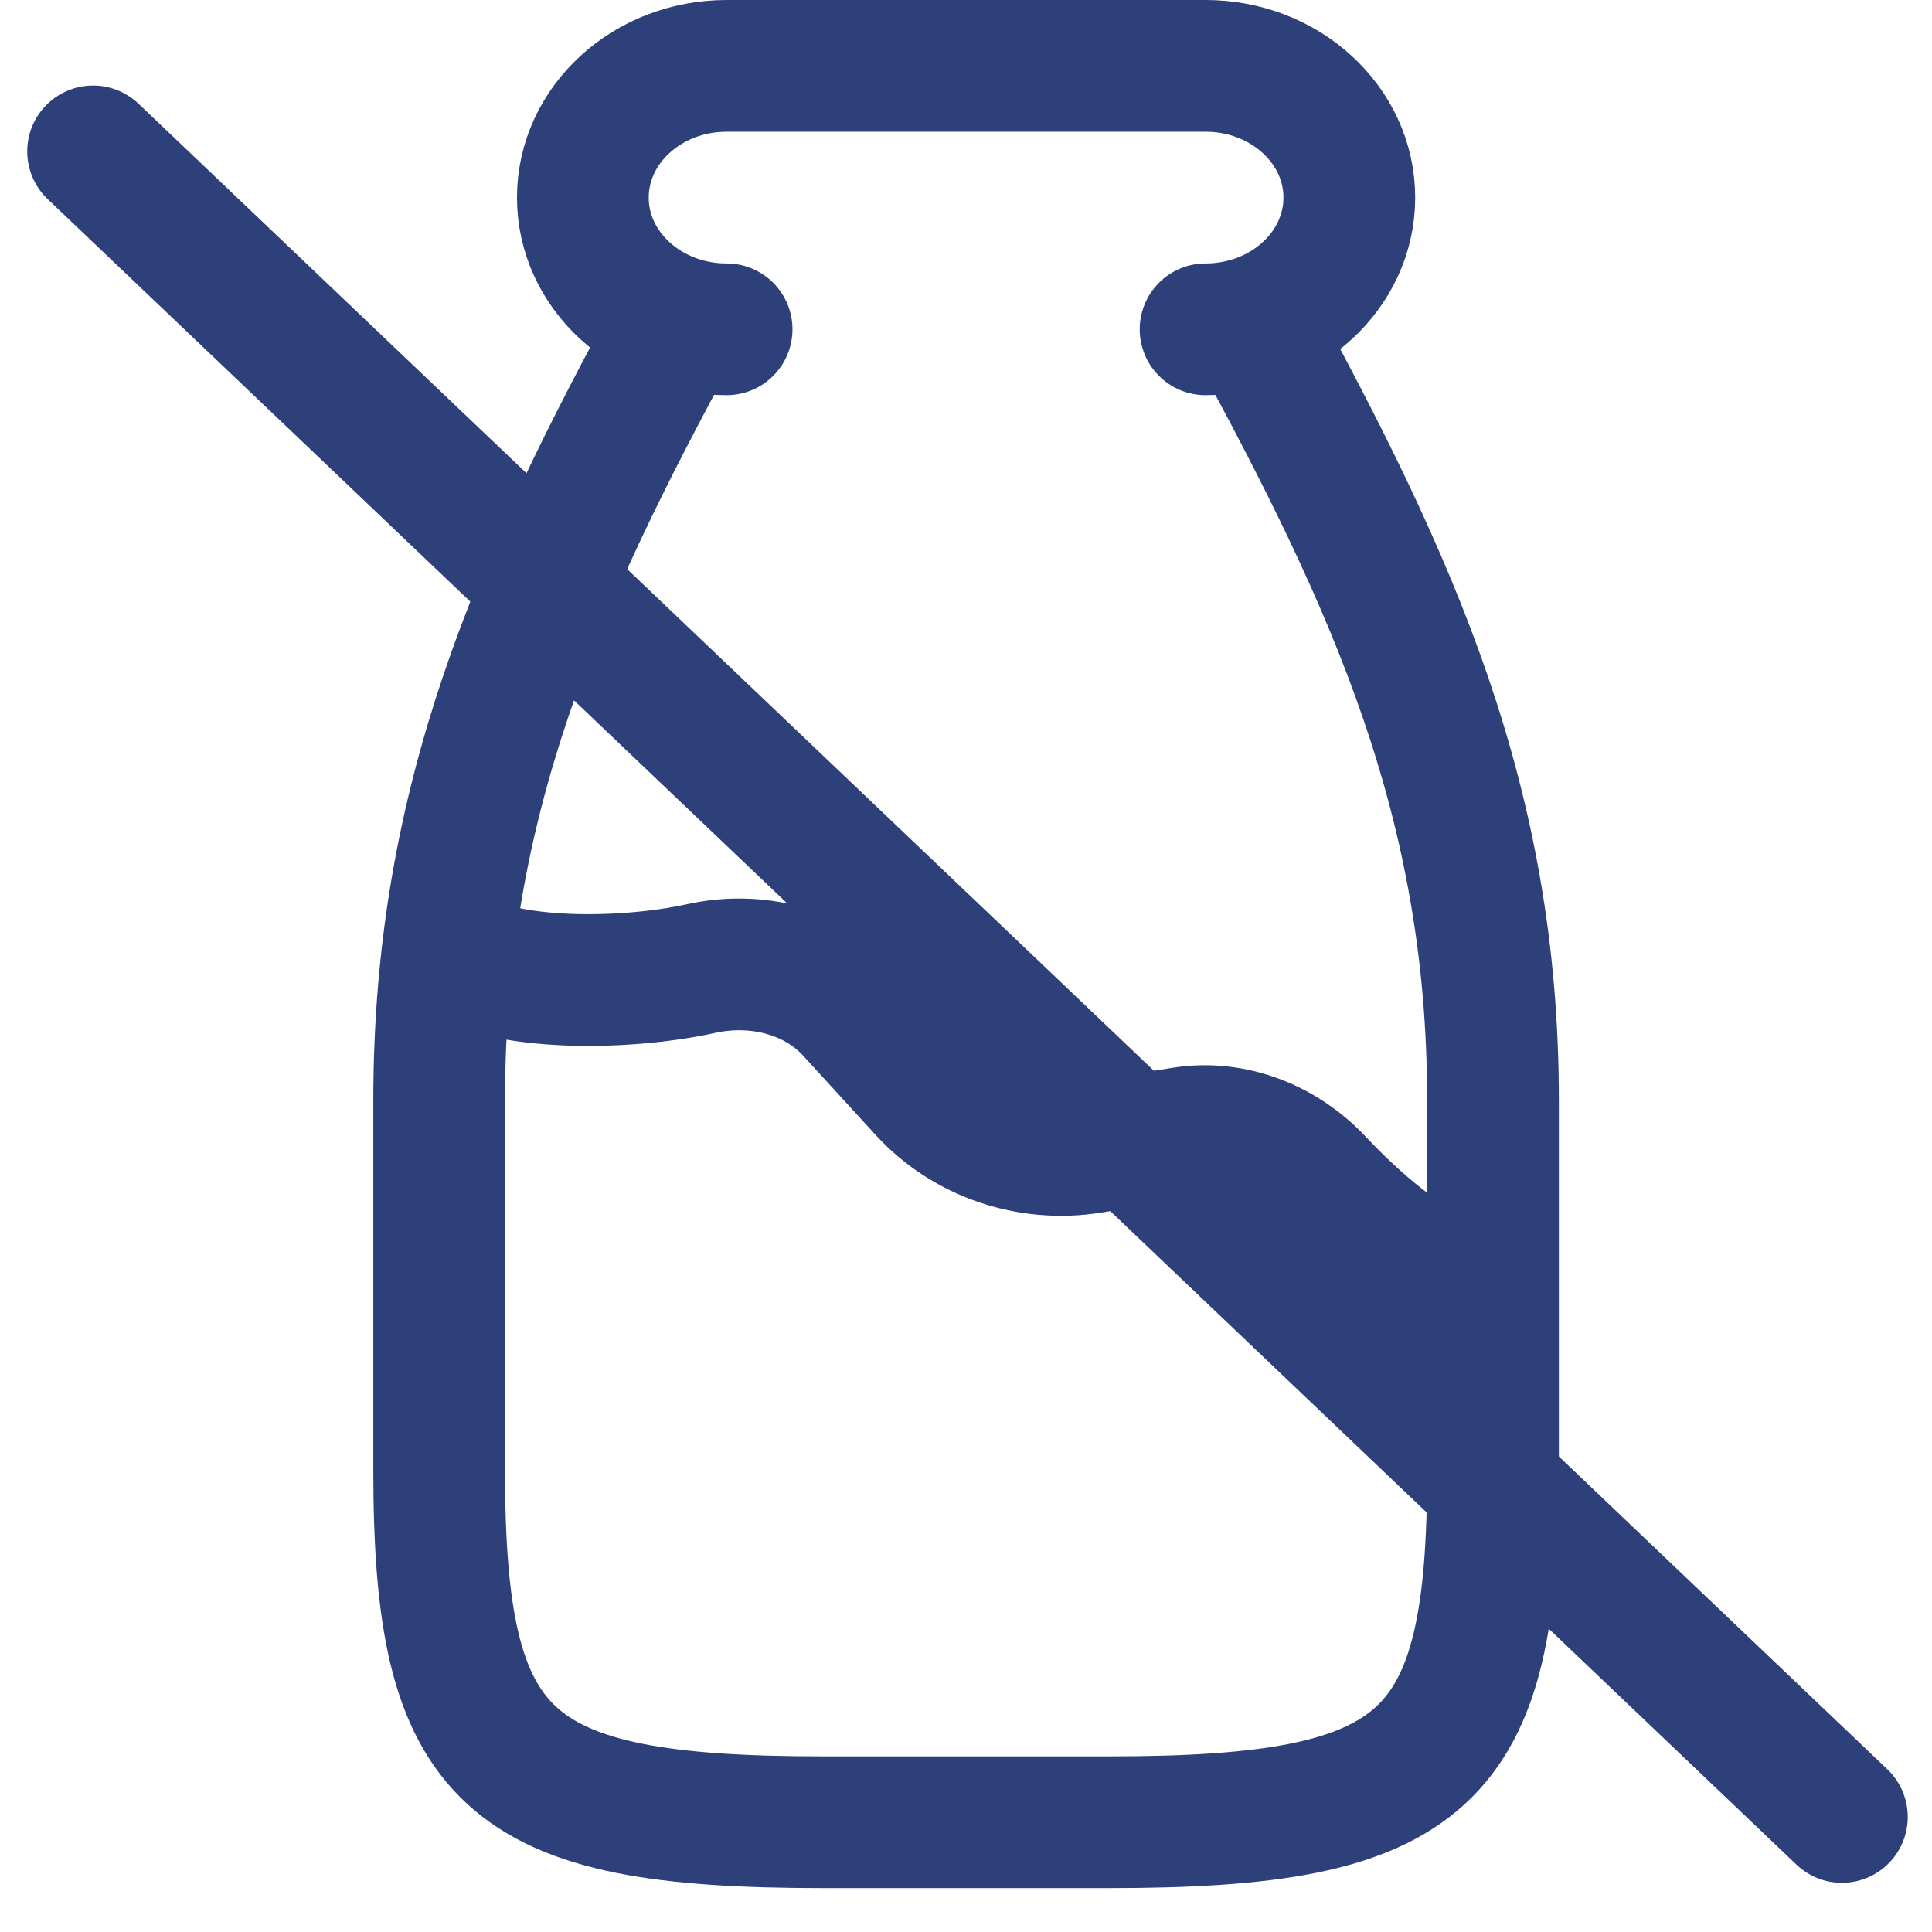
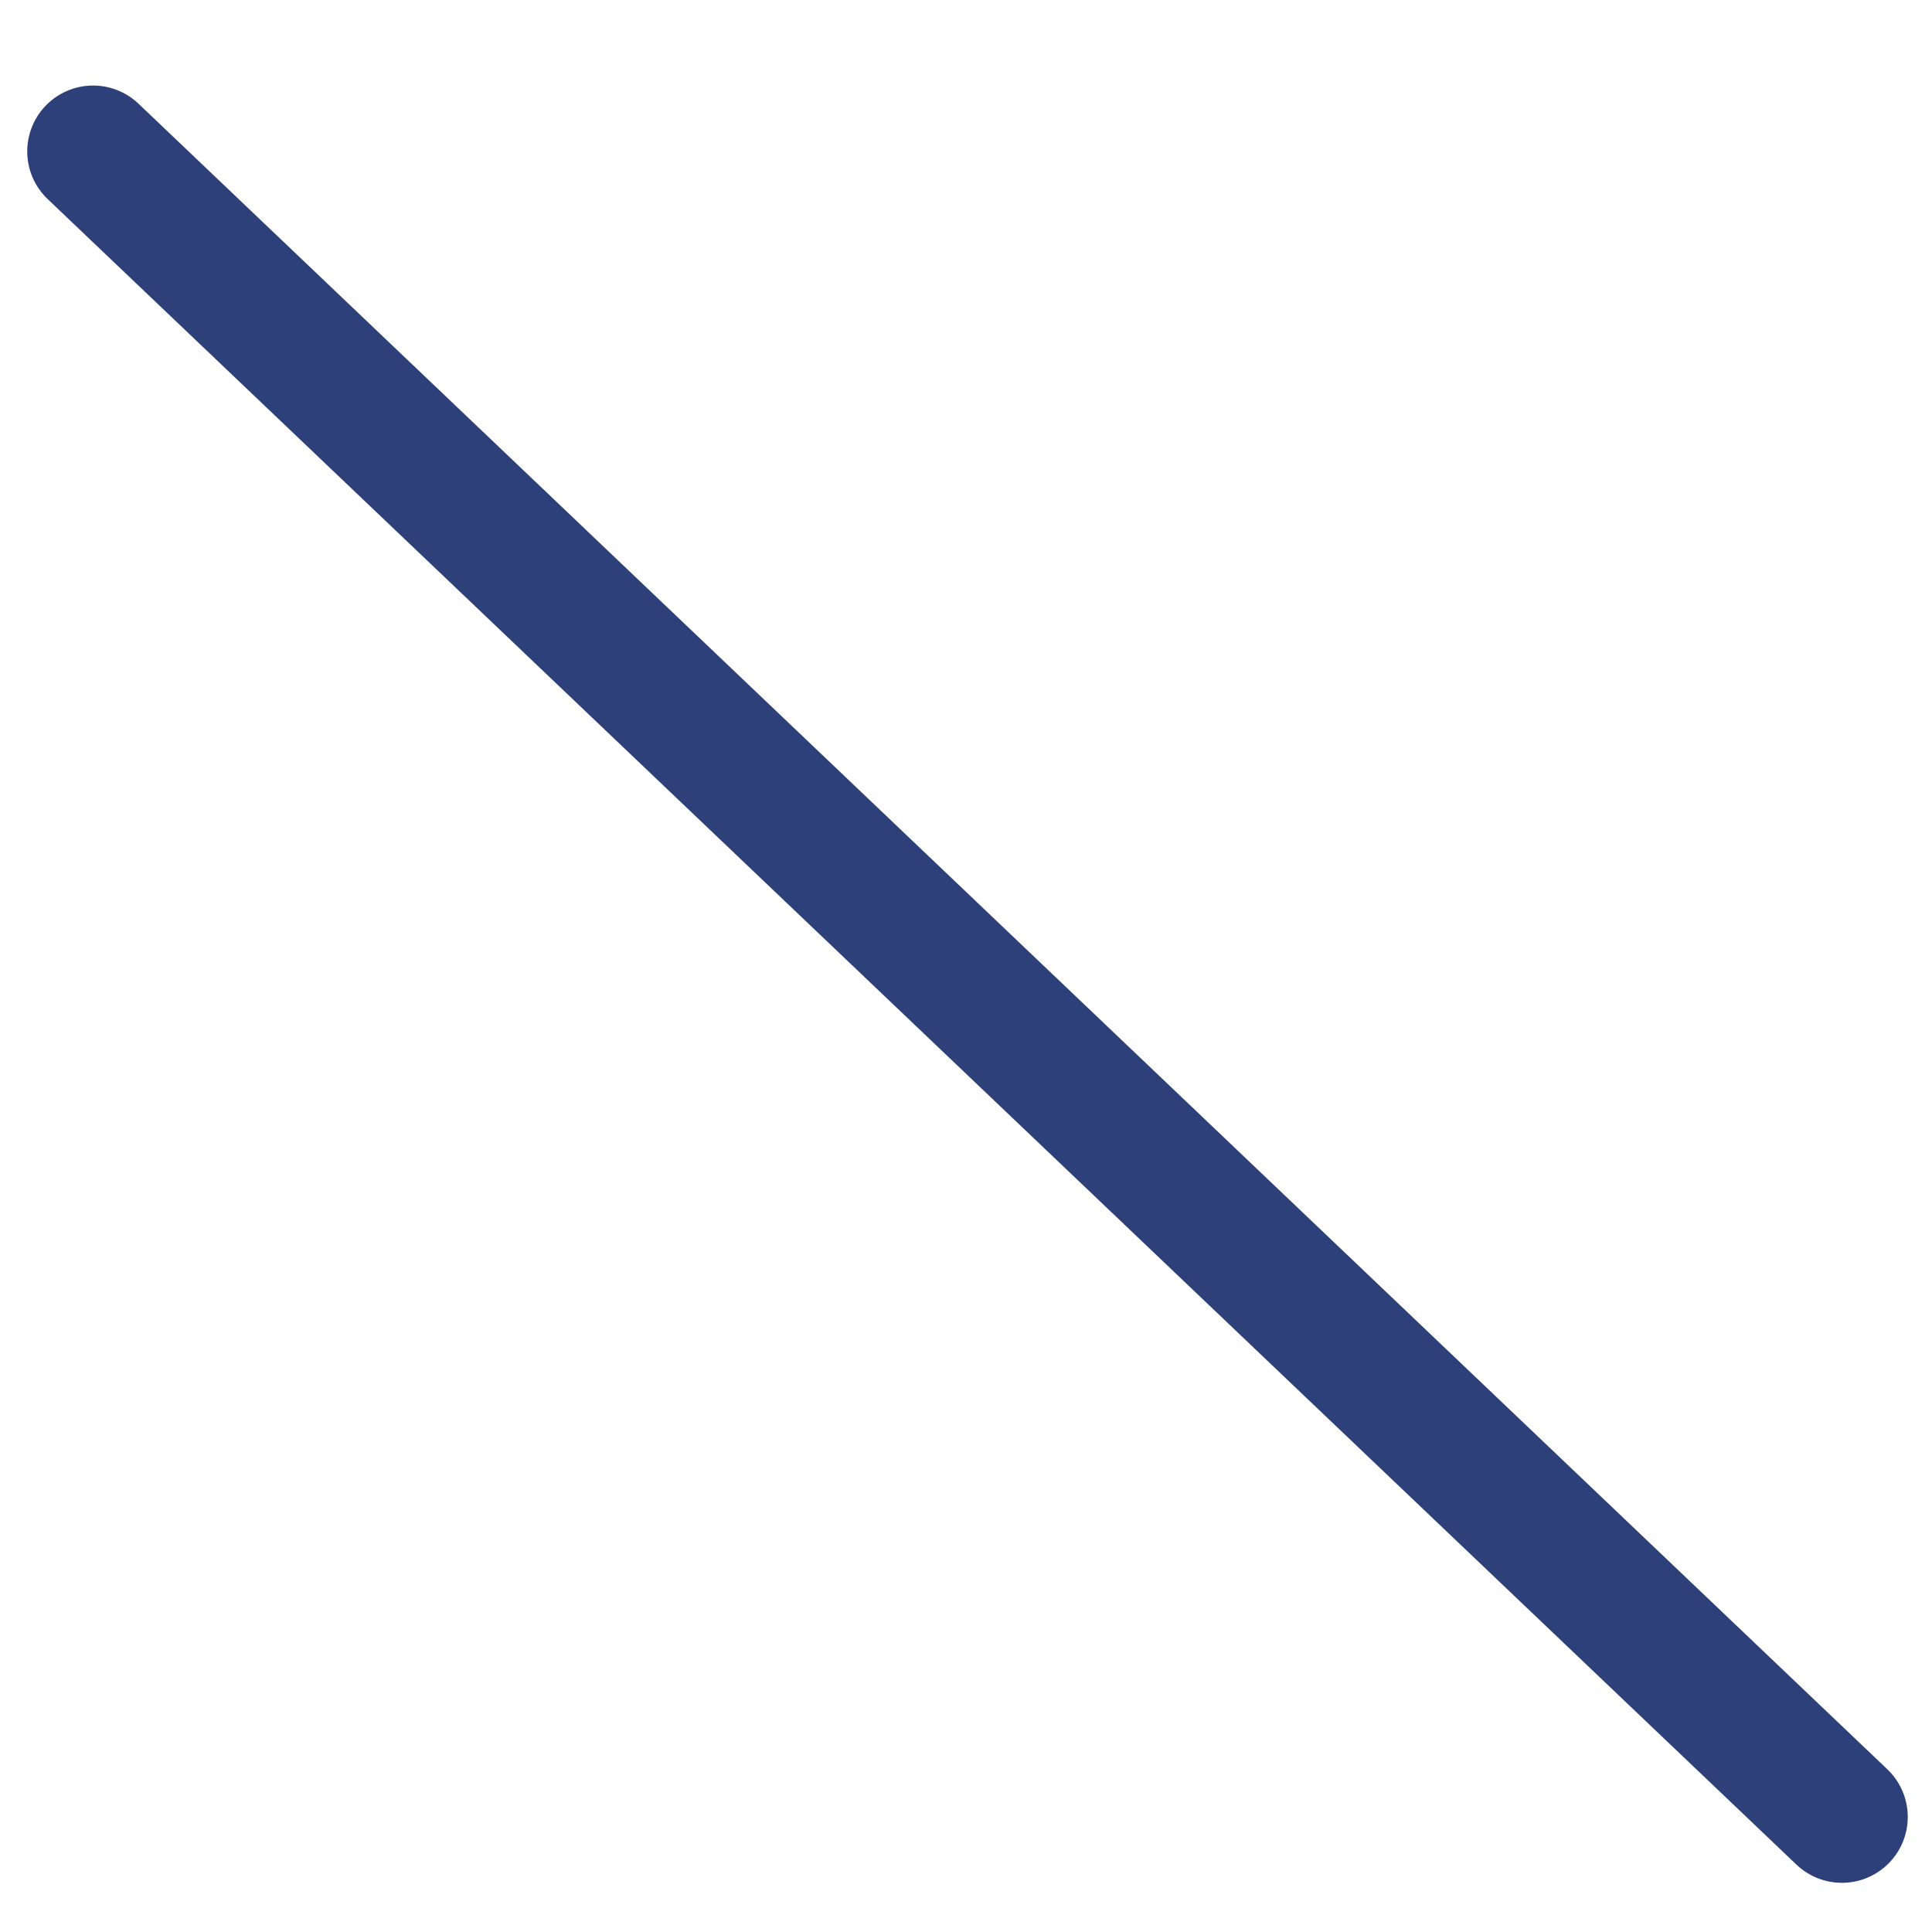
<svg xmlns="http://www.w3.org/2000/svg" fill="none" viewBox="0 0 22 22" height="22" width="22">
-   <path stroke-linejoin="round" stroke-linecap="round" stroke-width="1.5" stroke="#2E407A" d="M13.728 3.75C14.632 3.75 15.365 3.078 15.365 2.25C15.365 1.422 14.632 0.75 13.728 0.75H8.274C7.37 0.75 6.637 1.422 6.637 2.25C6.637 3.078 7.37 3.75 8.274 3.75M14.247 3.673C15.867 6.644 17.001 9.127 17.001 12.527V16.75C17.001 20.059 16.247 20.75 12.637 20.75H9.365C5.754 20.75 5.001 20.059 5.001 16.75V12.527C5.001 9.127 6.108 6.636 7.728 3.665" />
-   <path stroke-linejoin="round" stroke-width="1.5" stroke="#2E407A" d="M5 10.75C5.571 11.25 7.092 11.226 7.984 11.029C8.606 10.892 9.277 11.053 9.698 11.514L10.523 12.416C10.997 12.935 11.716 13.181 12.425 13.067L13.468 12.9C14.042 12.808 14.613 13.04 15.004 13.456C16.223 14.75 17 14.75 17 14.75" />
  <line stroke-linecap="round" stroke-width="1.5" stroke="#2E407A" y2="20.69" x2="20.974" y1="1.724" x1="1.06" />
</svg>